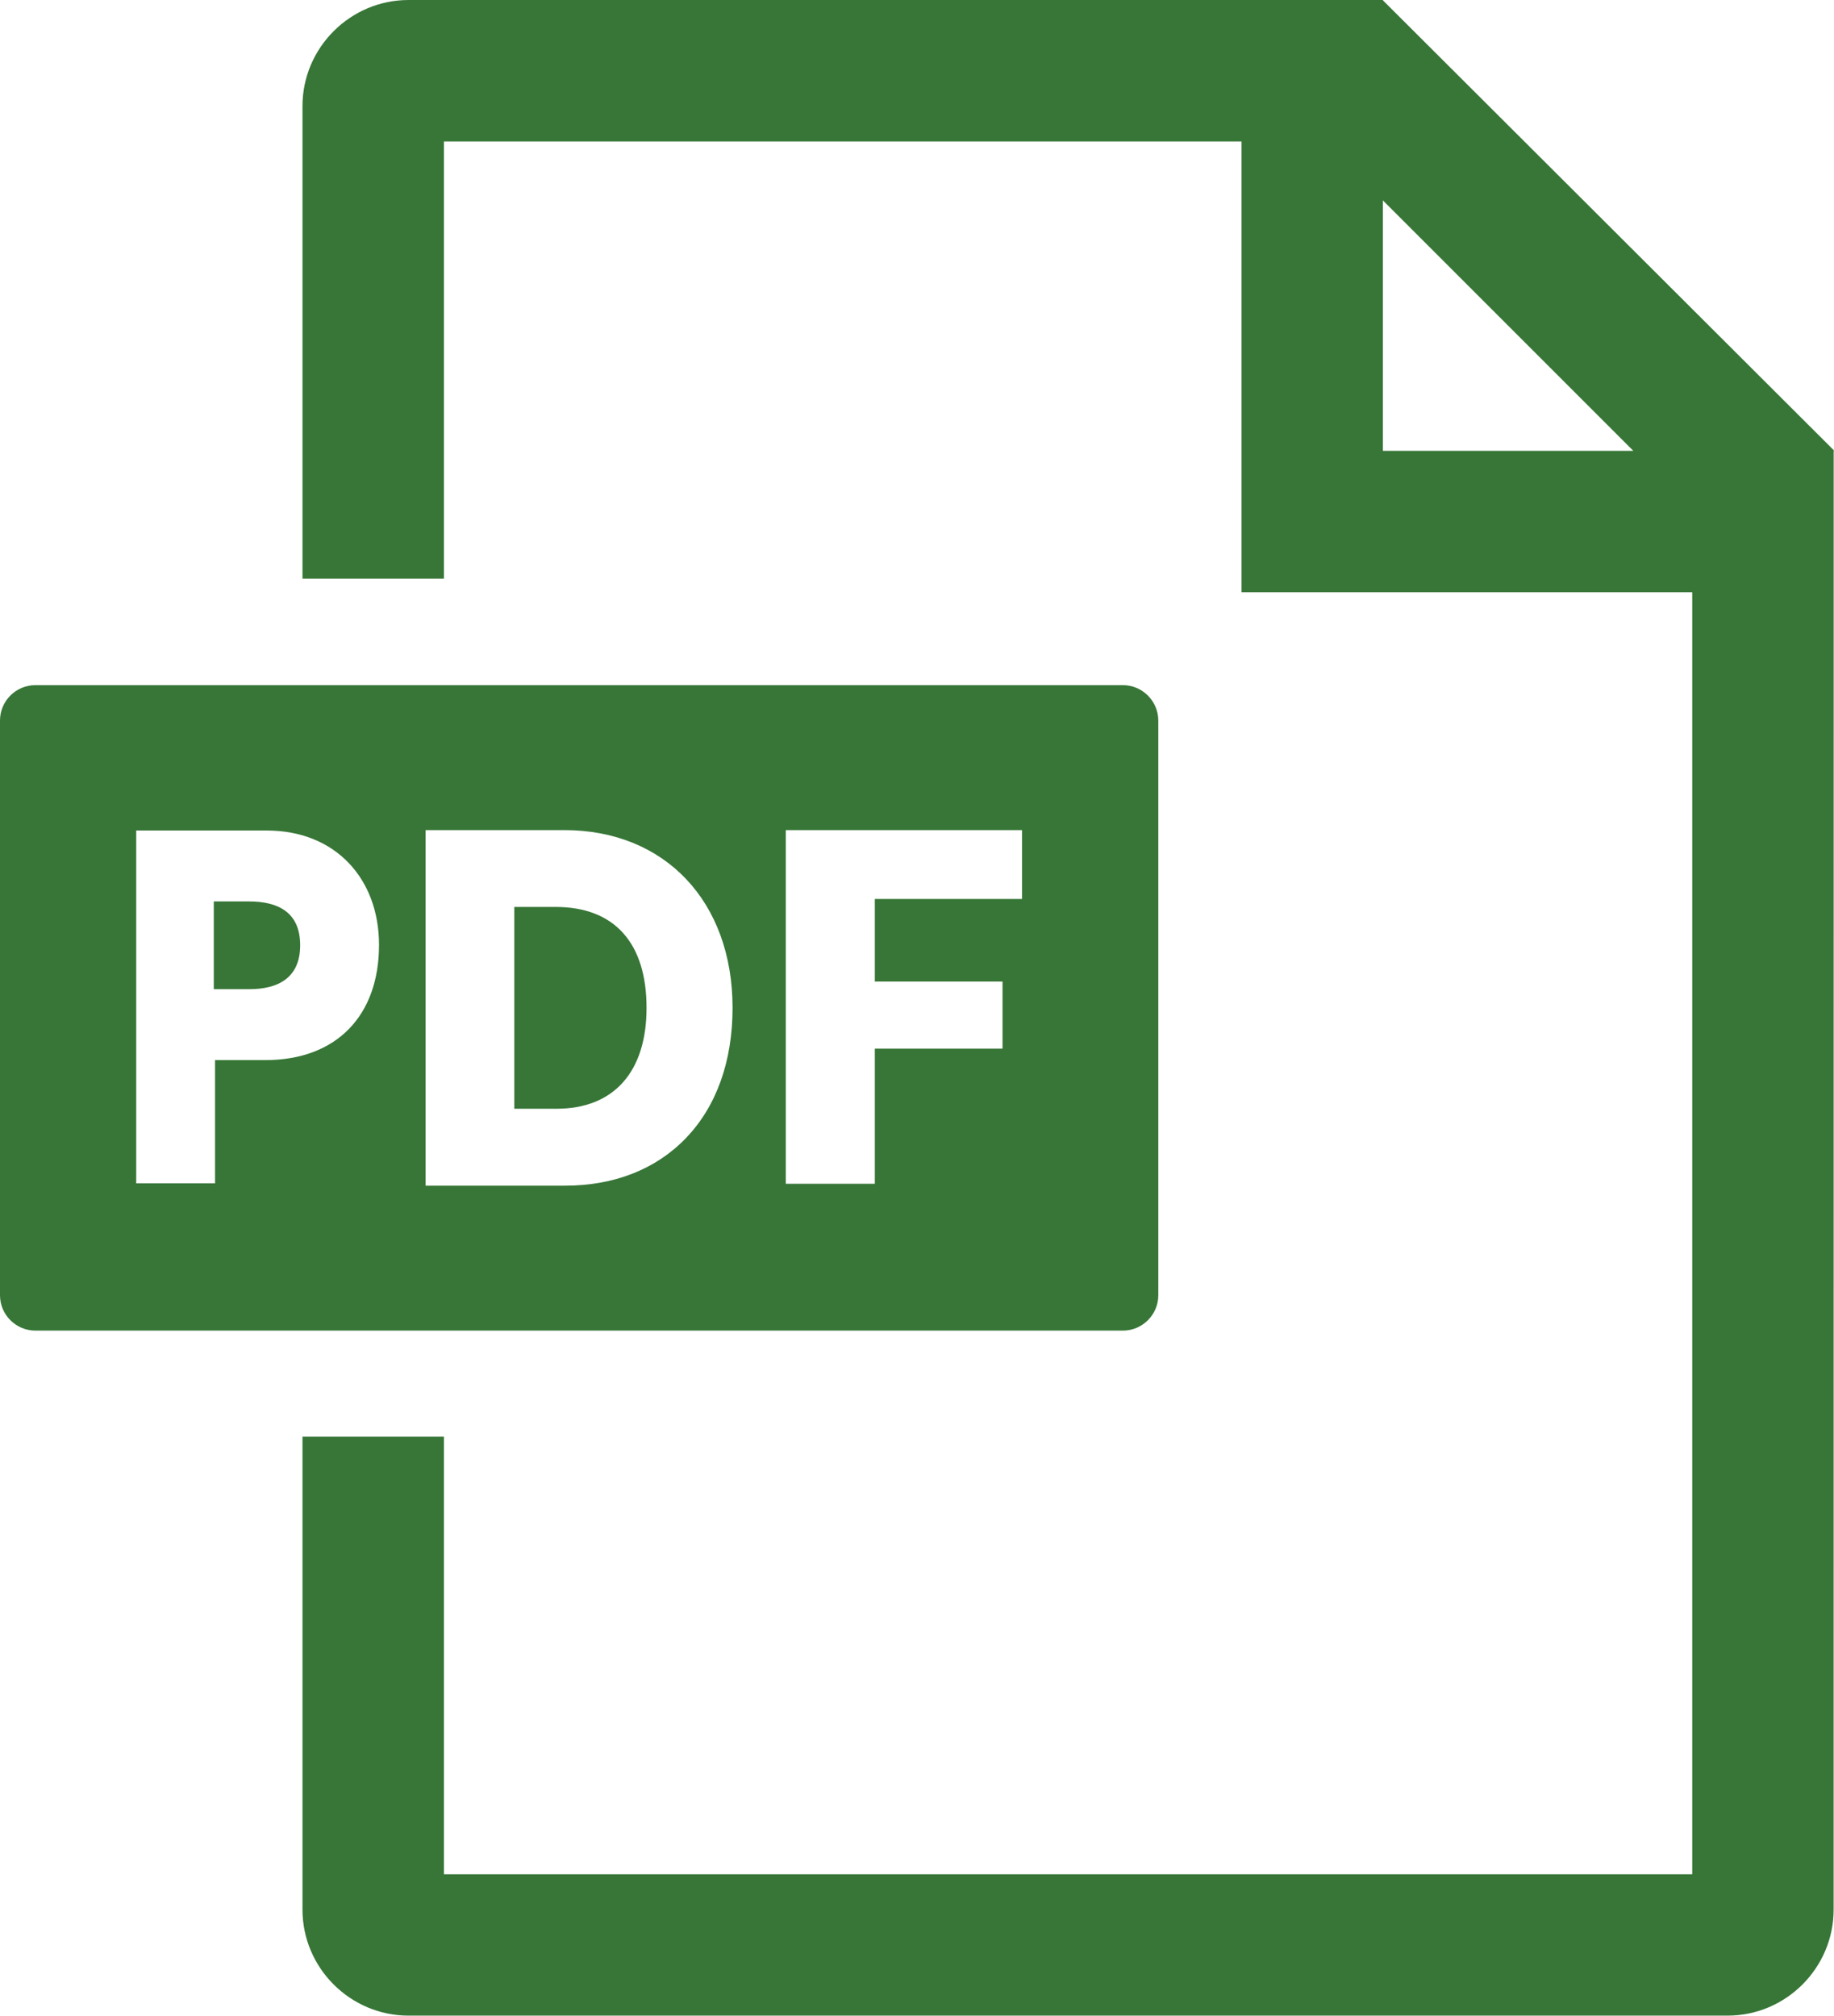
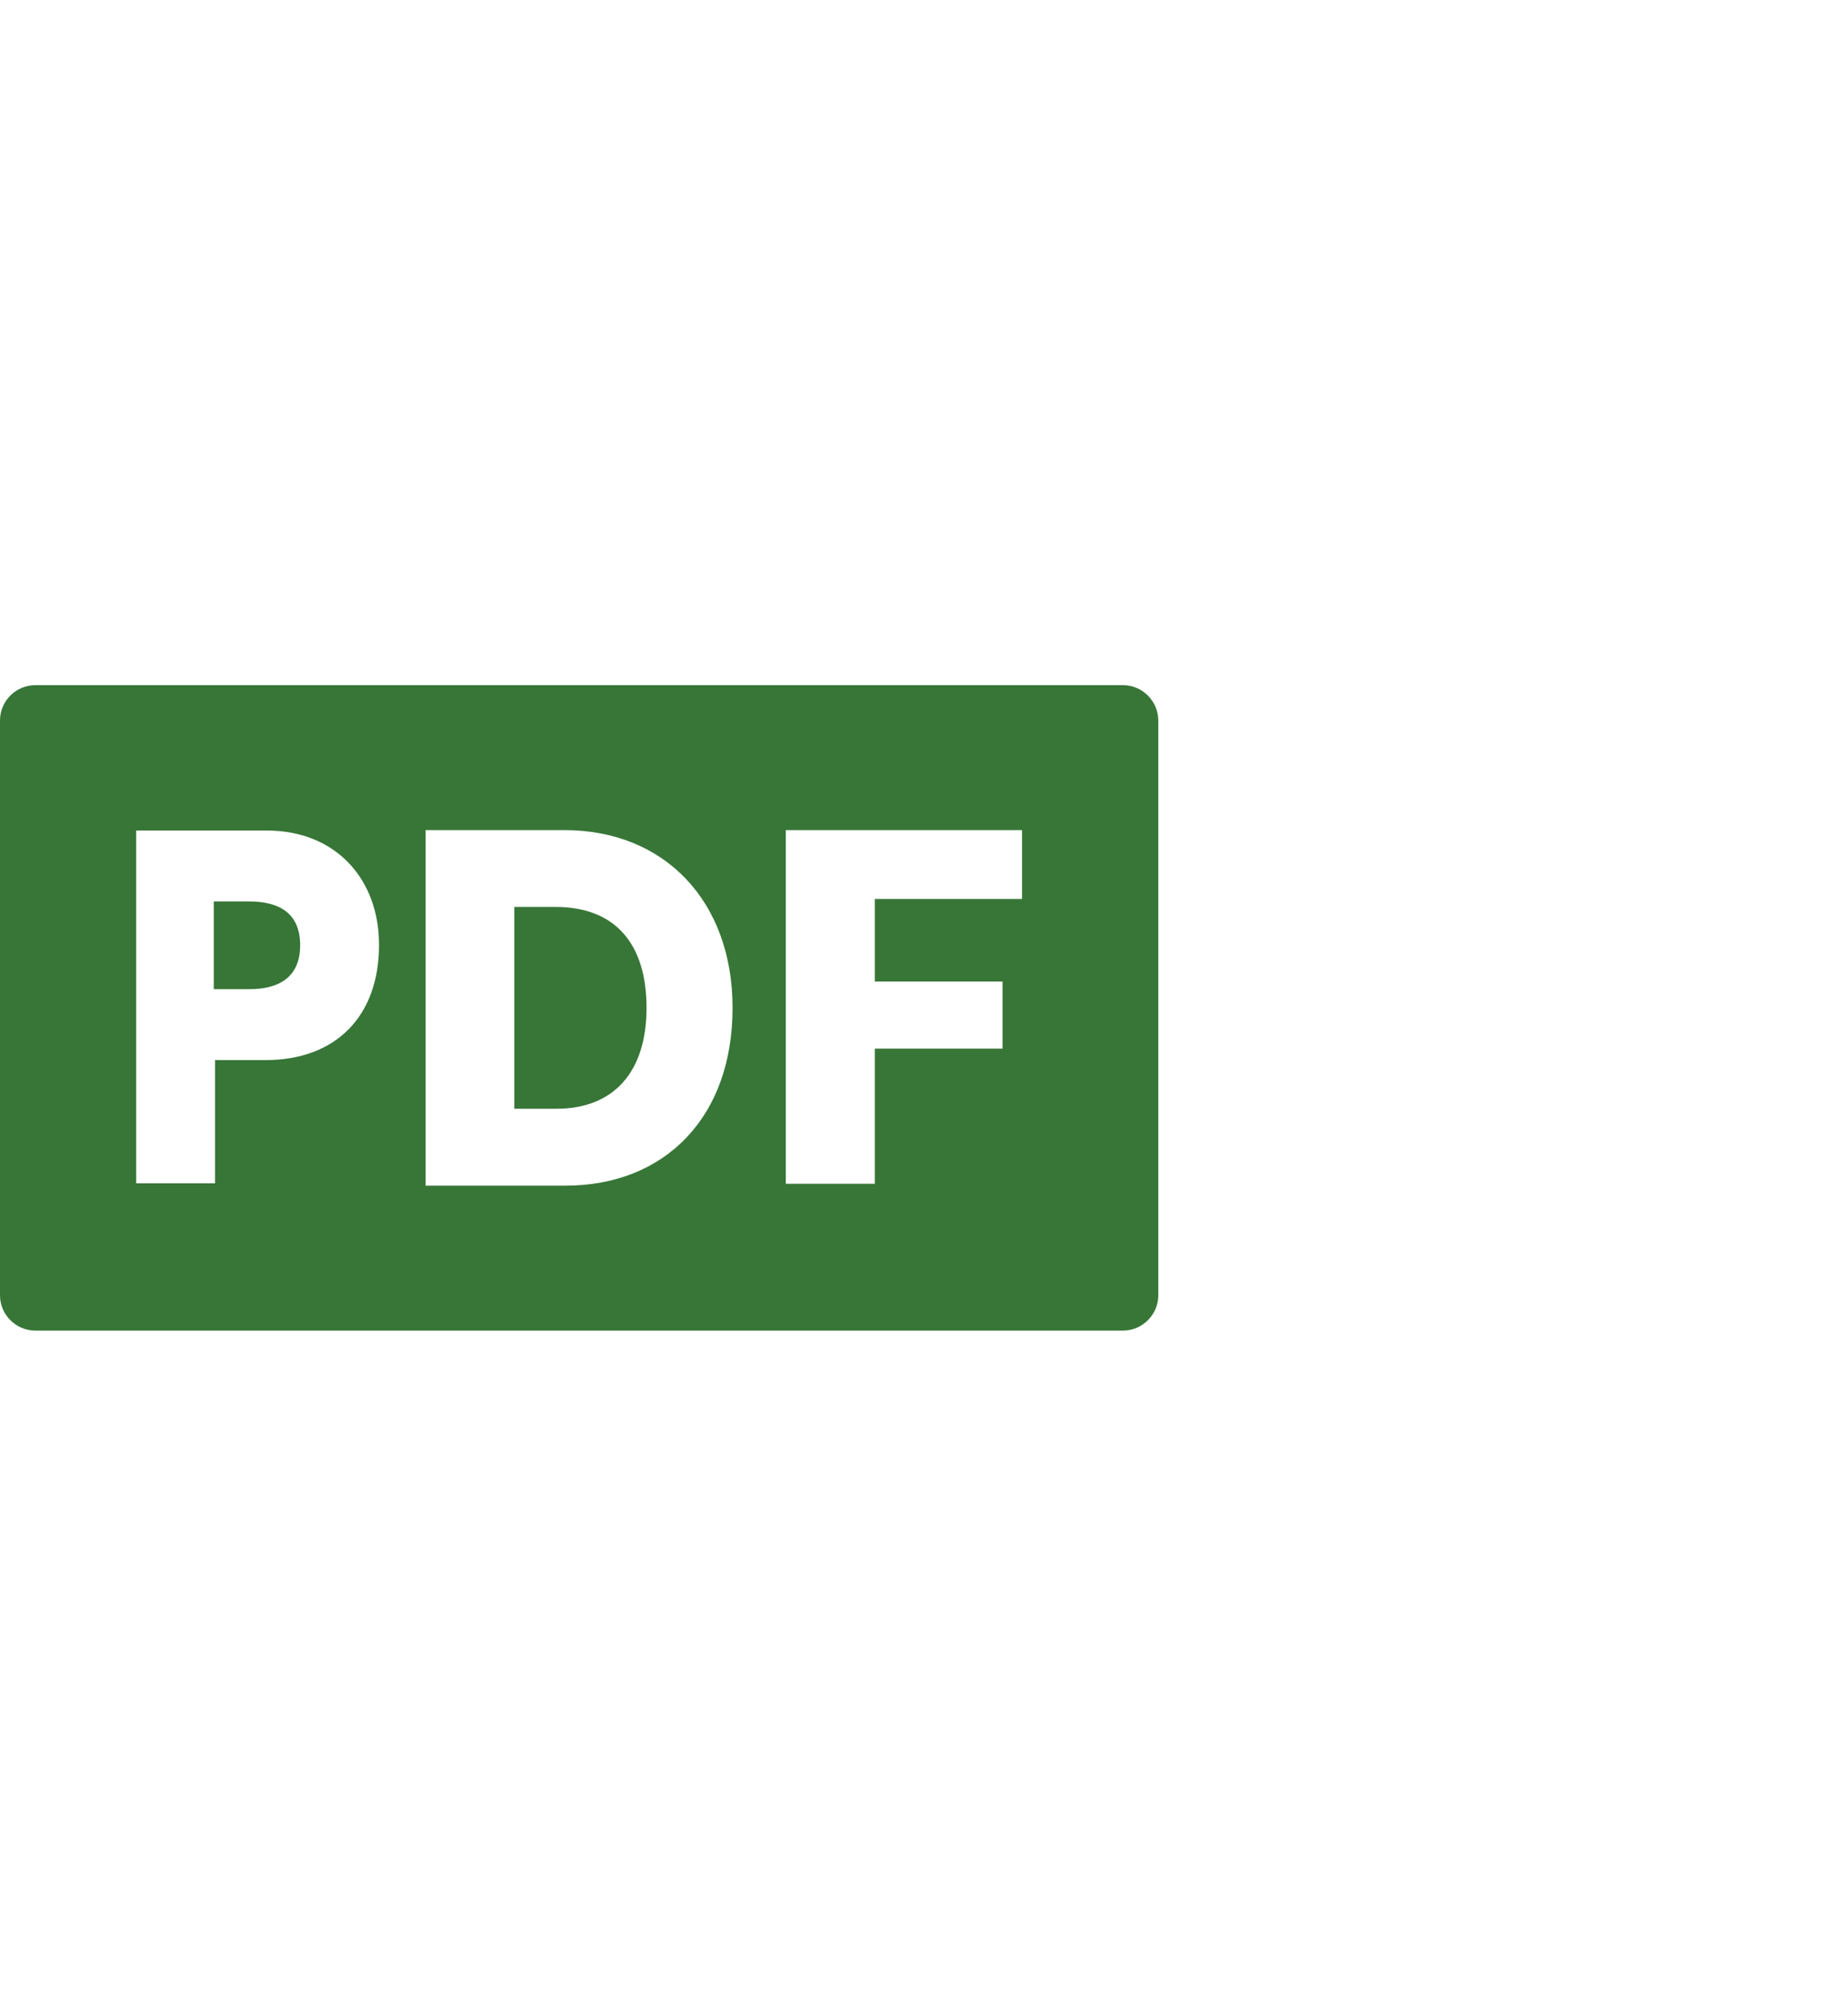
<svg xmlns="http://www.w3.org/2000/svg" version="1.1" id="contents" x="0px" y="0px" width="30px" height="32.971px" viewBox="0 0 30 32.971" enable-background="new 0 0 30 32.971" xml:space="preserve">
  <g>
-     <path fill="#377637" d="M22.621,0.005V0H6.683C5.729,0,4.948,0.781,4.948,1.735v7.73h2.314V2.314h13.046v7.373h7.373v20.971H7.262   V23.5H4.948v7.735c0,0.955,0.781,1.735,1.735,1.735h21.576c0.955,0,1.735-0.78,1.735-1.735l0.001-23.862L30,7.368L22.621,0.005z    M22.621,7.374V3.278l4.096,4.096H22.621z" />
    <g>
      <path fill="#377637" d="M9.088,14.835H8.413v3.301h0.69c0.936,0,1.473-0.602,1.473-1.65C10.576,15.421,10.048,14.835,9.088,14.835    z" />
      <path fill="#377637" d="M18.367,11.207H0.579C0.26,11.207,0,11.467,0,11.785v9.402c0,0.318,0.26,0.578,0.579,0.578h17.789    c0.318,0,0.579-0.26,0.579-0.578v-9.402C18.946,11.467,18.686,11.207,18.367,11.207z M4.343,17.34H3.518v2.016h-1.29v-5.771h2.137    c1.12,0,1.835,0.787,1.835,1.871C6.2,16.618,5.499,17.34,4.343,17.34z M11.222,18.614c-0.49,0.511-1.174,0.78-1.977,0.78H6.962    v-5.816H9.23c1.646,0,2.753,1.168,2.753,2.908C11.983,17.359,11.72,18.095,11.222,18.614z M16.718,14.705H14.31v1.35h2.089v1.098    H14.31v2.21h-1.456v-5.785h3.864V14.705z" />
      <path fill="#377637" d="M4.074,14.745H3.497v1.435h0.584c0.46,0,0.829-0.179,0.829-0.718C4.91,14.917,4.542,14.745,4.074,14.745z" />
    </g>
  </g>
</svg>